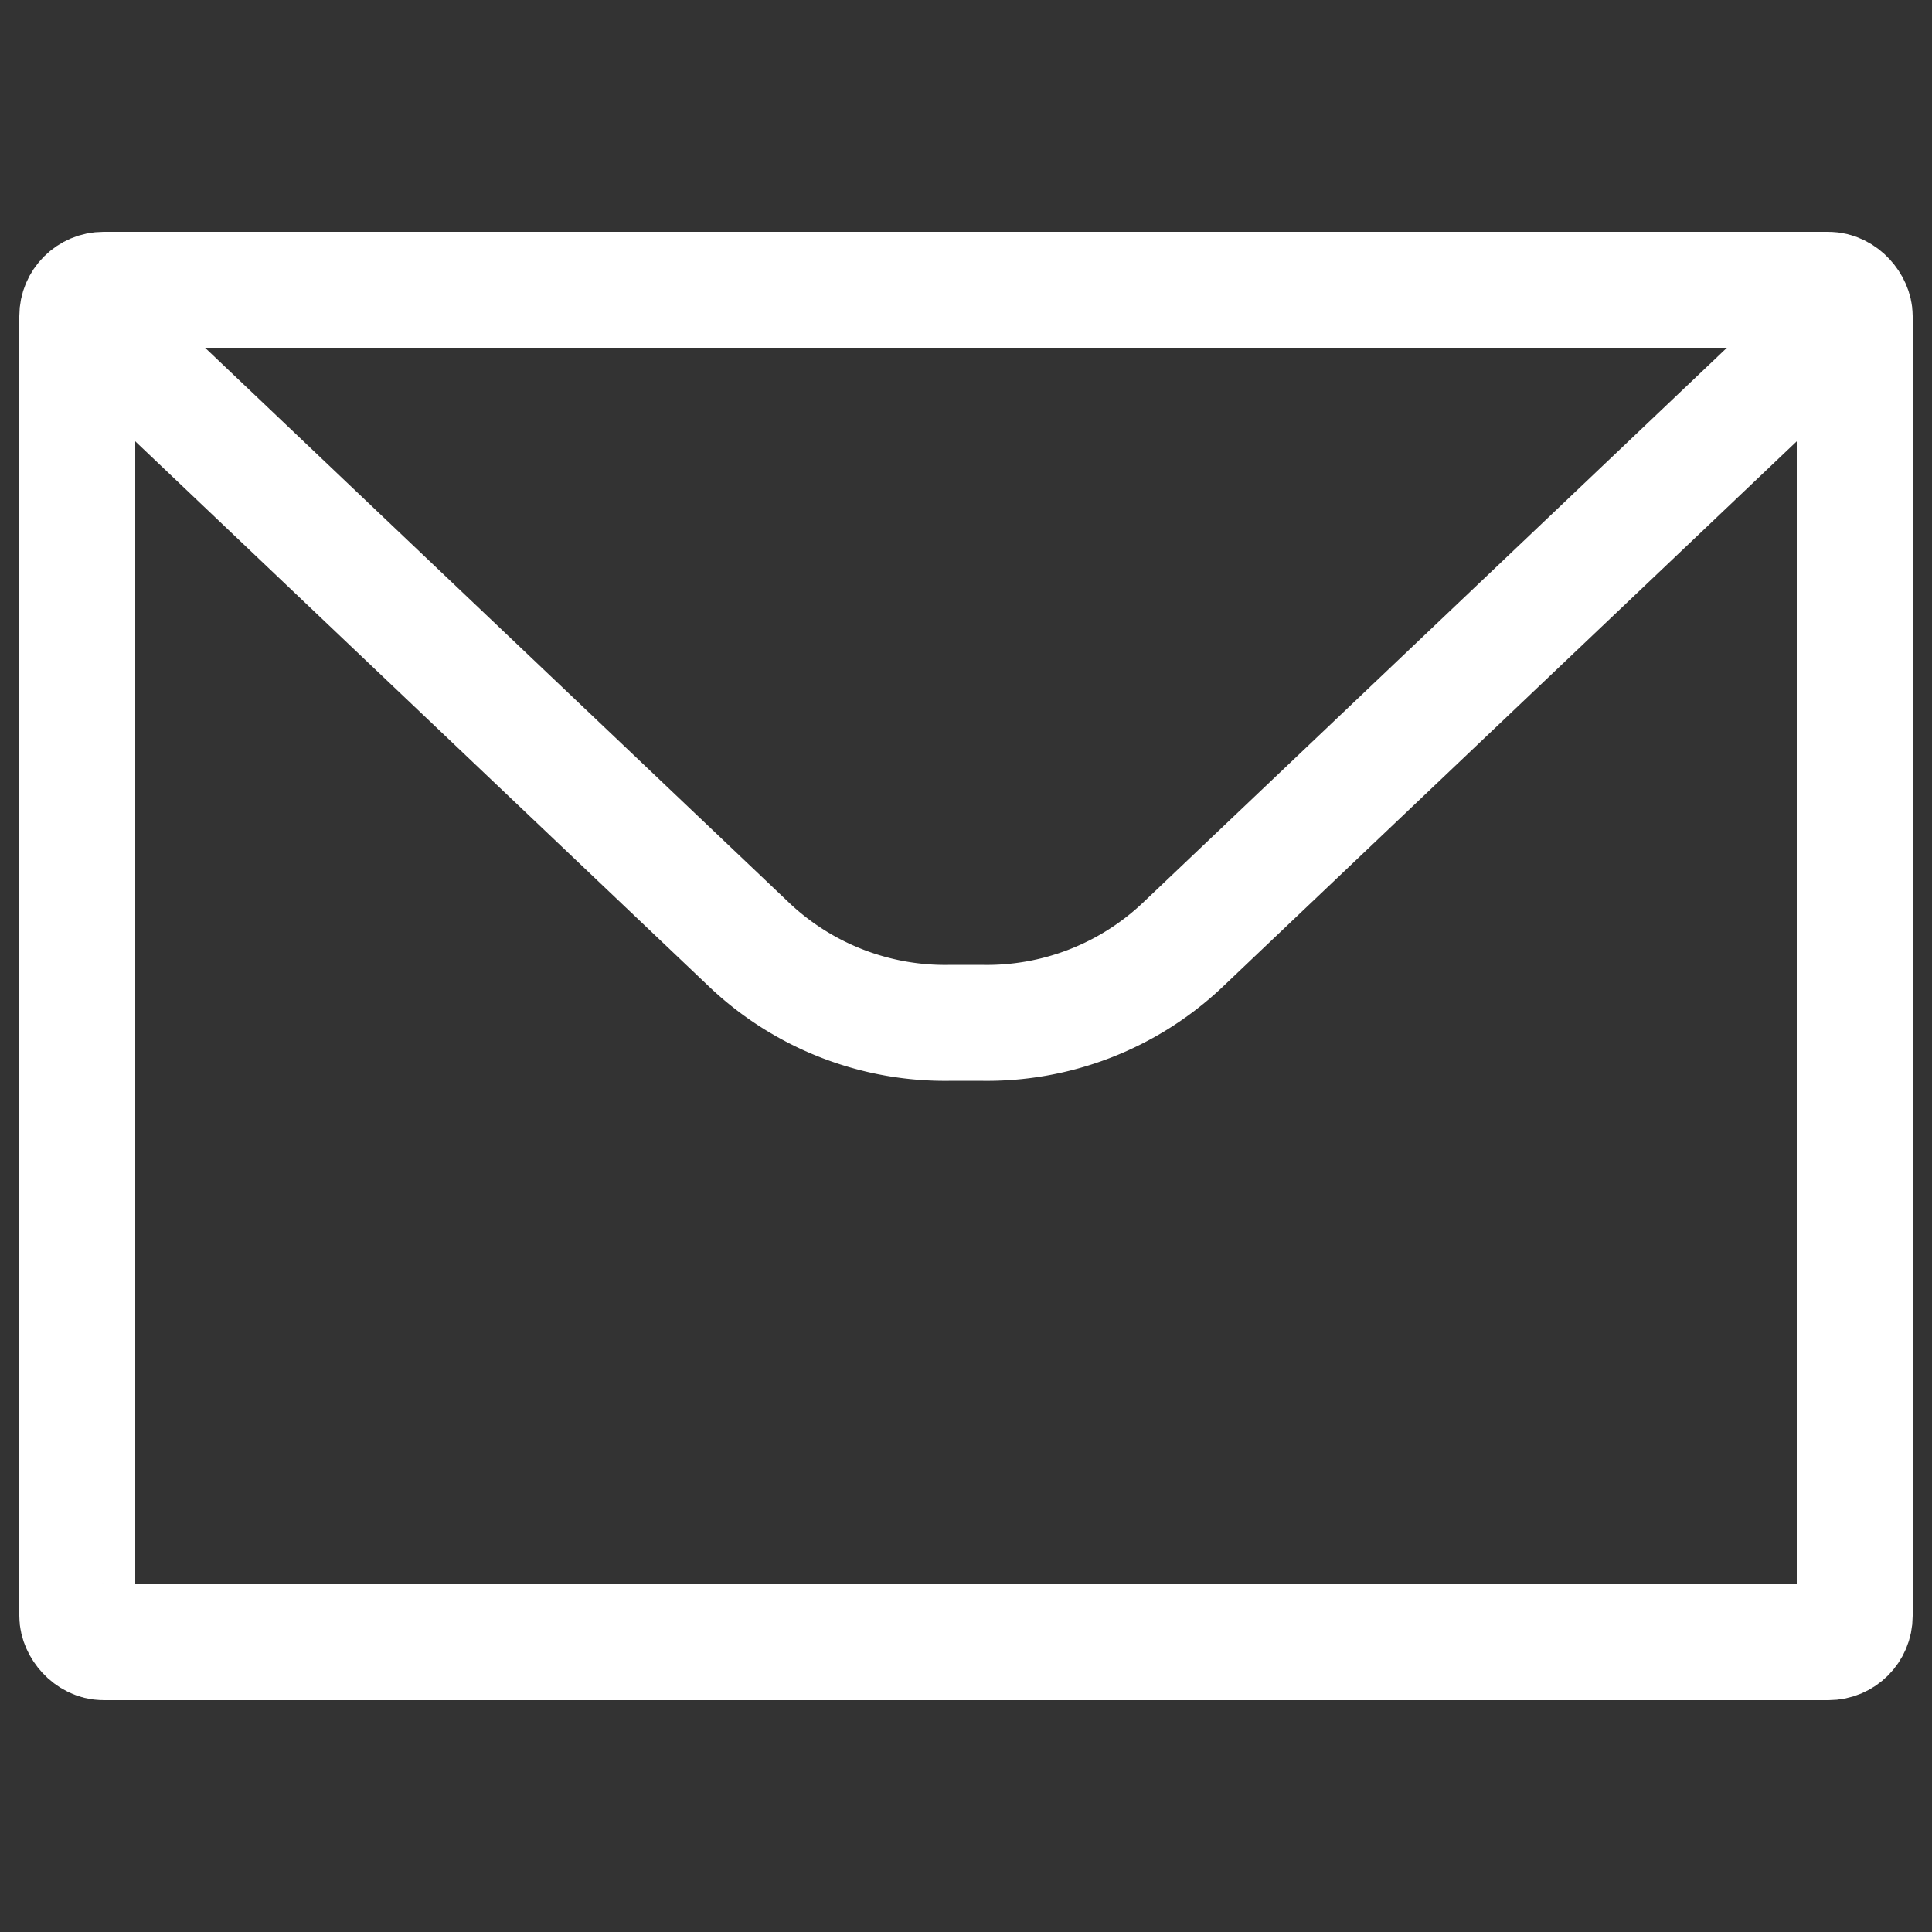
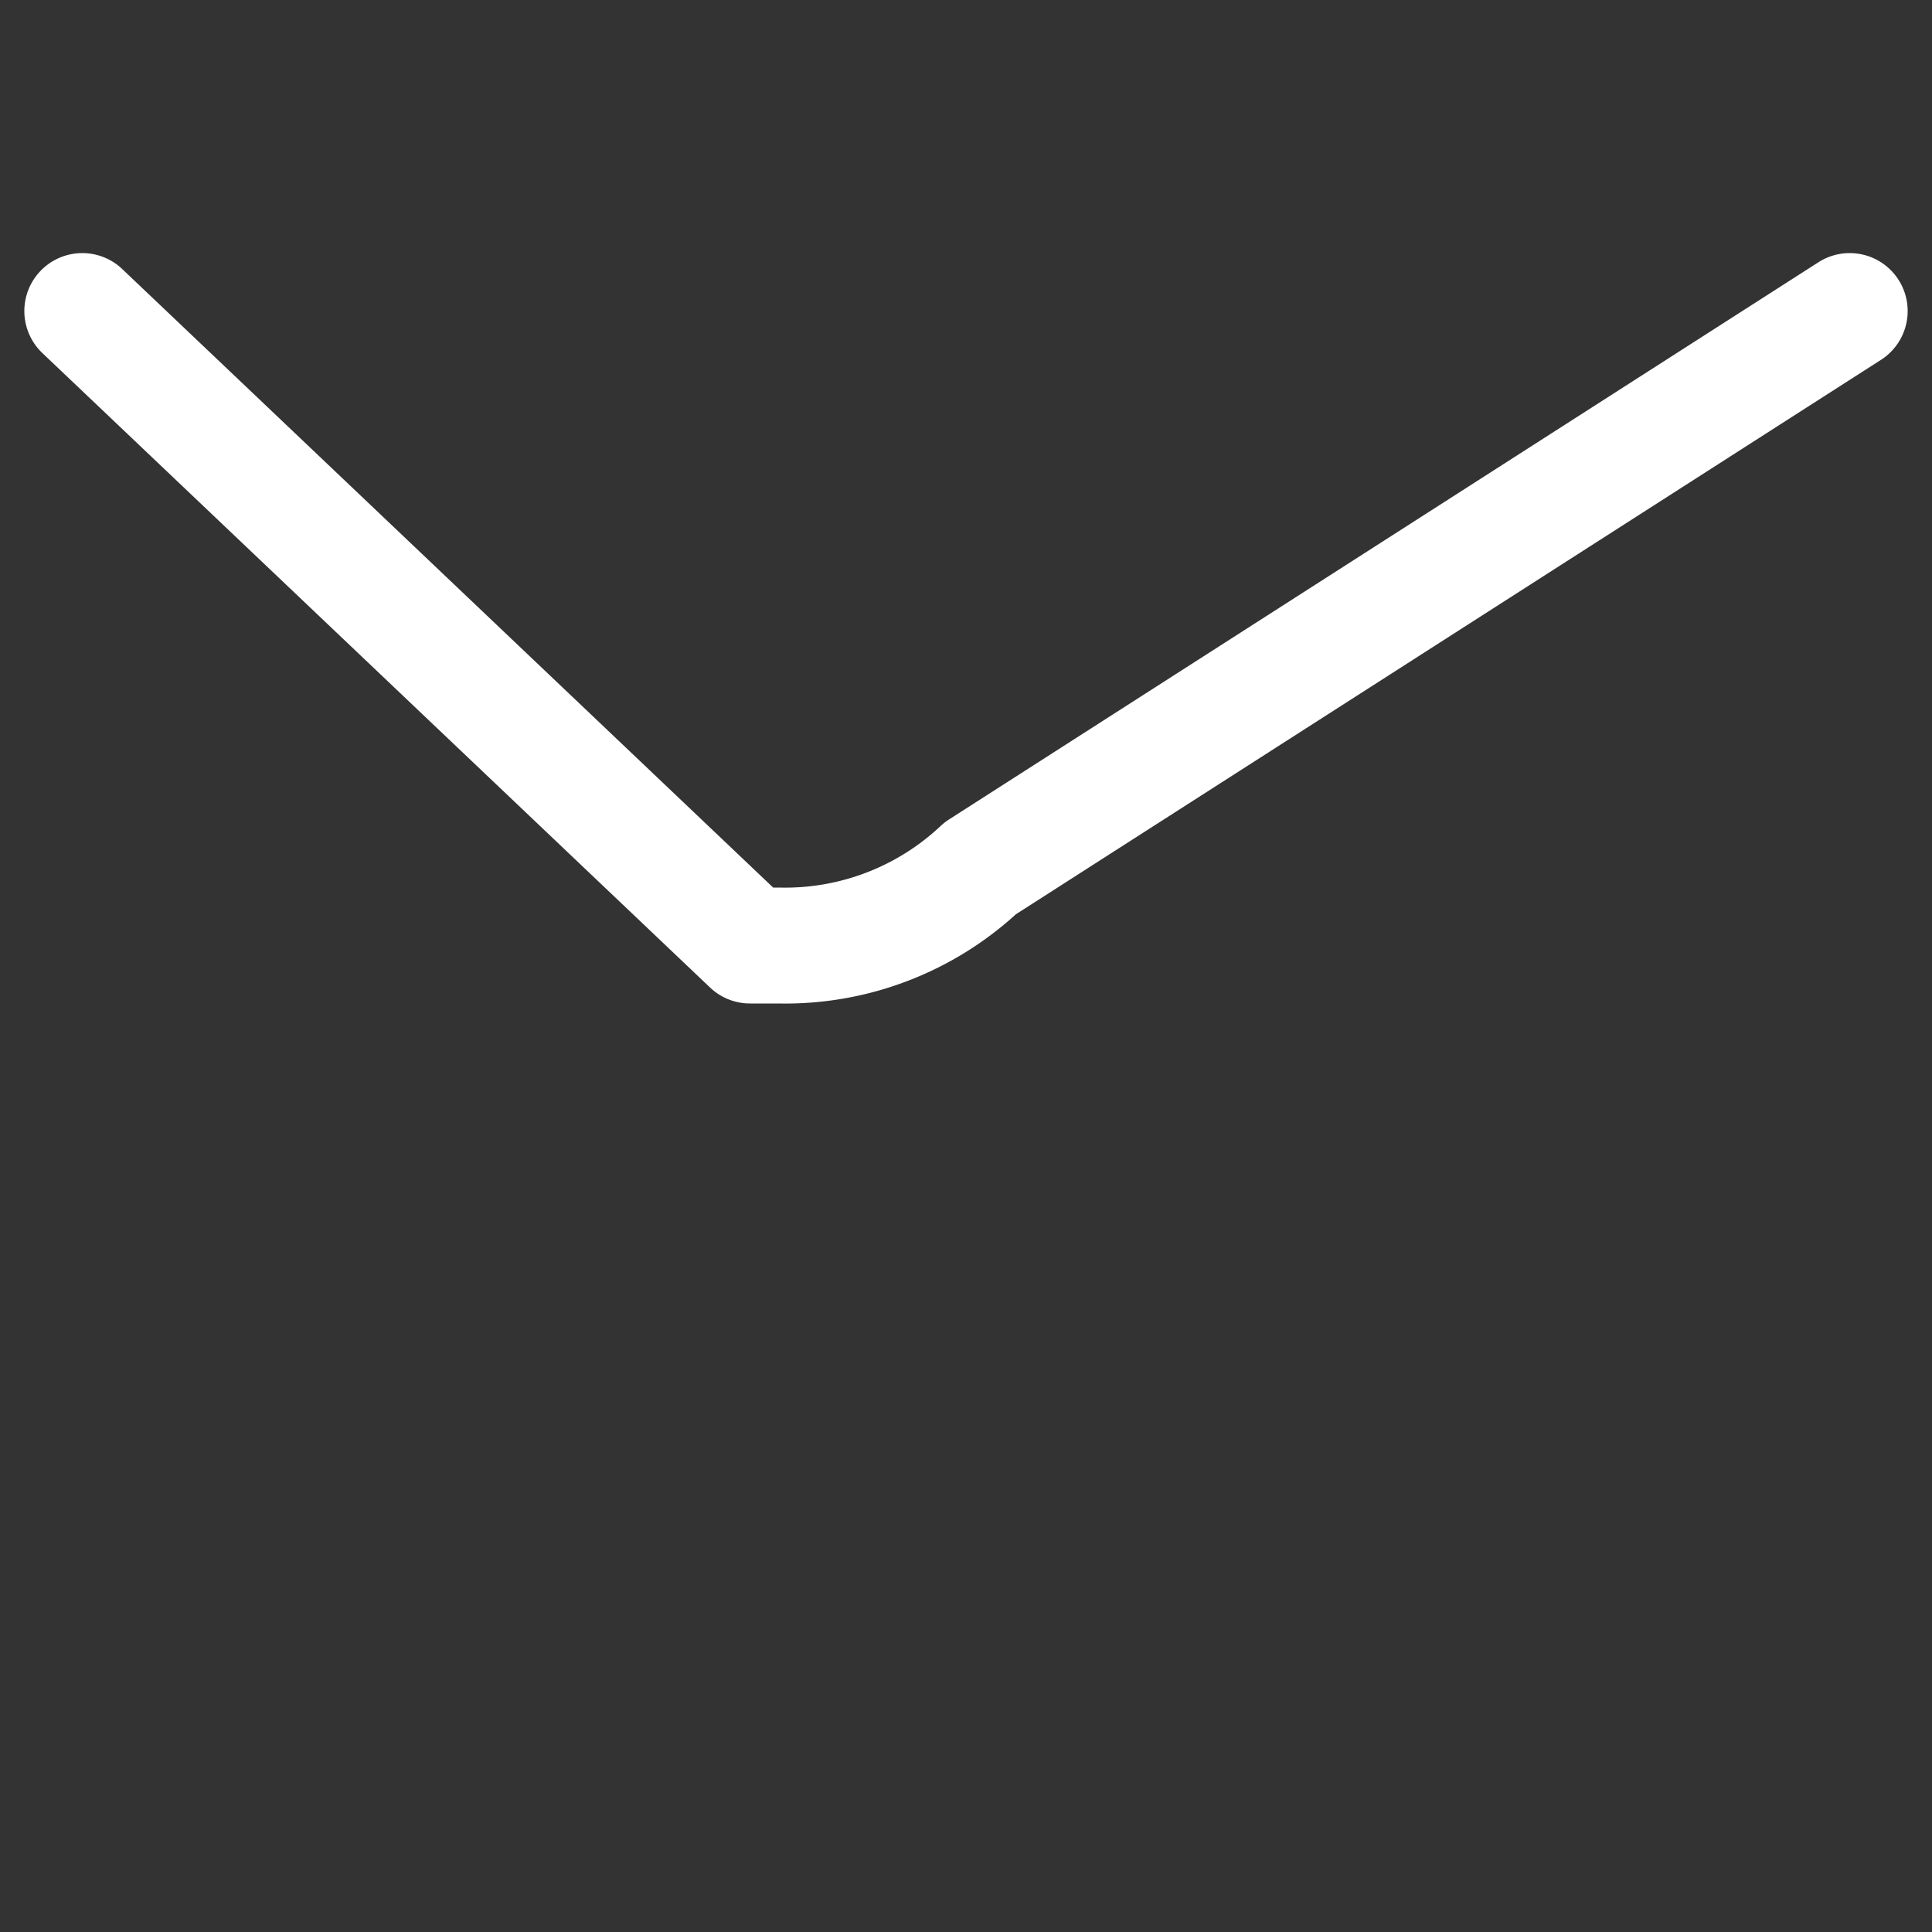
<svg xmlns="http://www.w3.org/2000/svg" id="Layer_1_copy" data-name="Layer 1 copy" viewBox="0 0 50 50">
  <rect x="0" y="0" width="50" height="50" fill="#333333" stroke="none" />
  <defs>
    <style>.cls-1{fill:none;stroke:#fff;stroke-linecap:round;stroke-linejoin:round;stroke-width:3px;}</style>
  </defs>
  <g id="Icon">
-     <path class="cls-1" d="M2.13,8.05,19.41,24.47a7.37,7.37,0,0,0,5.22,2h.74a7.37,7.37,0,0,0,5.22-2L47.87,8.05" />
+     <path class="cls-1" d="M2.13,8.05,19.41,24.47h.74a7.37,7.37,0,0,0,5.22-2L47.87,8.05" />
  </g>
-   <rect class="cls-1" x="2" y="7.5" width="46" height="35" rx="0.68" />
</svg>